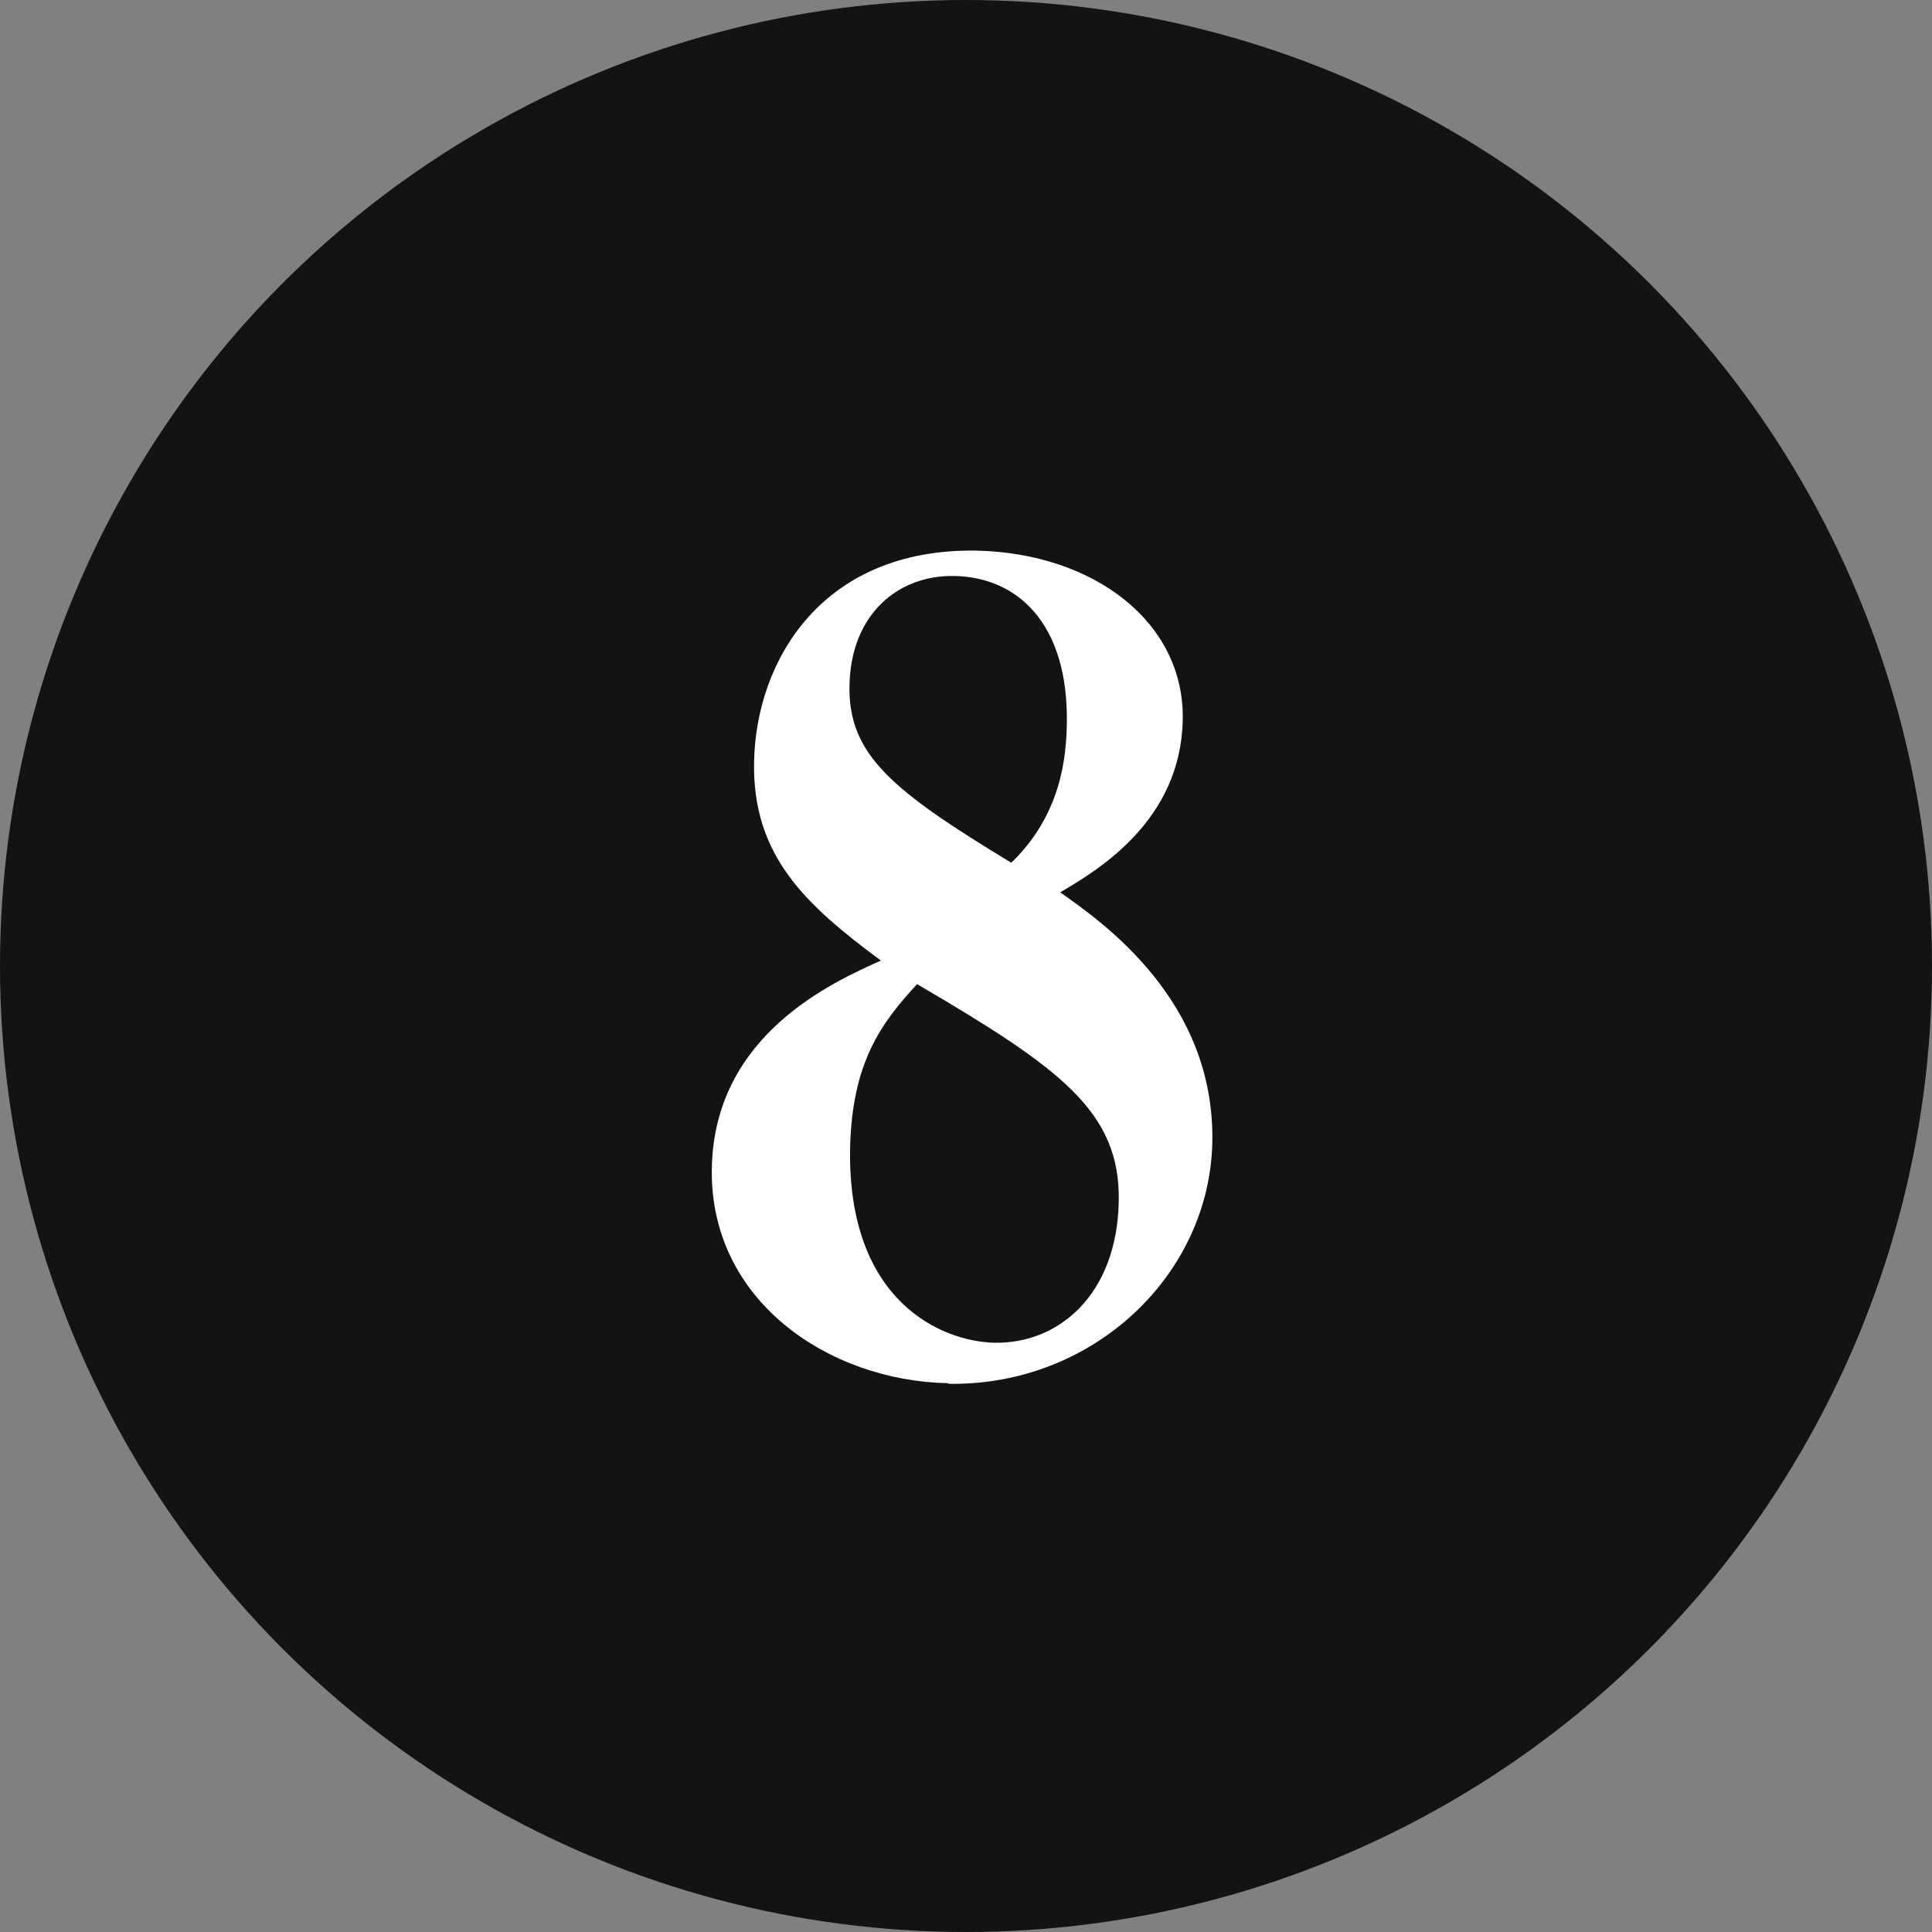
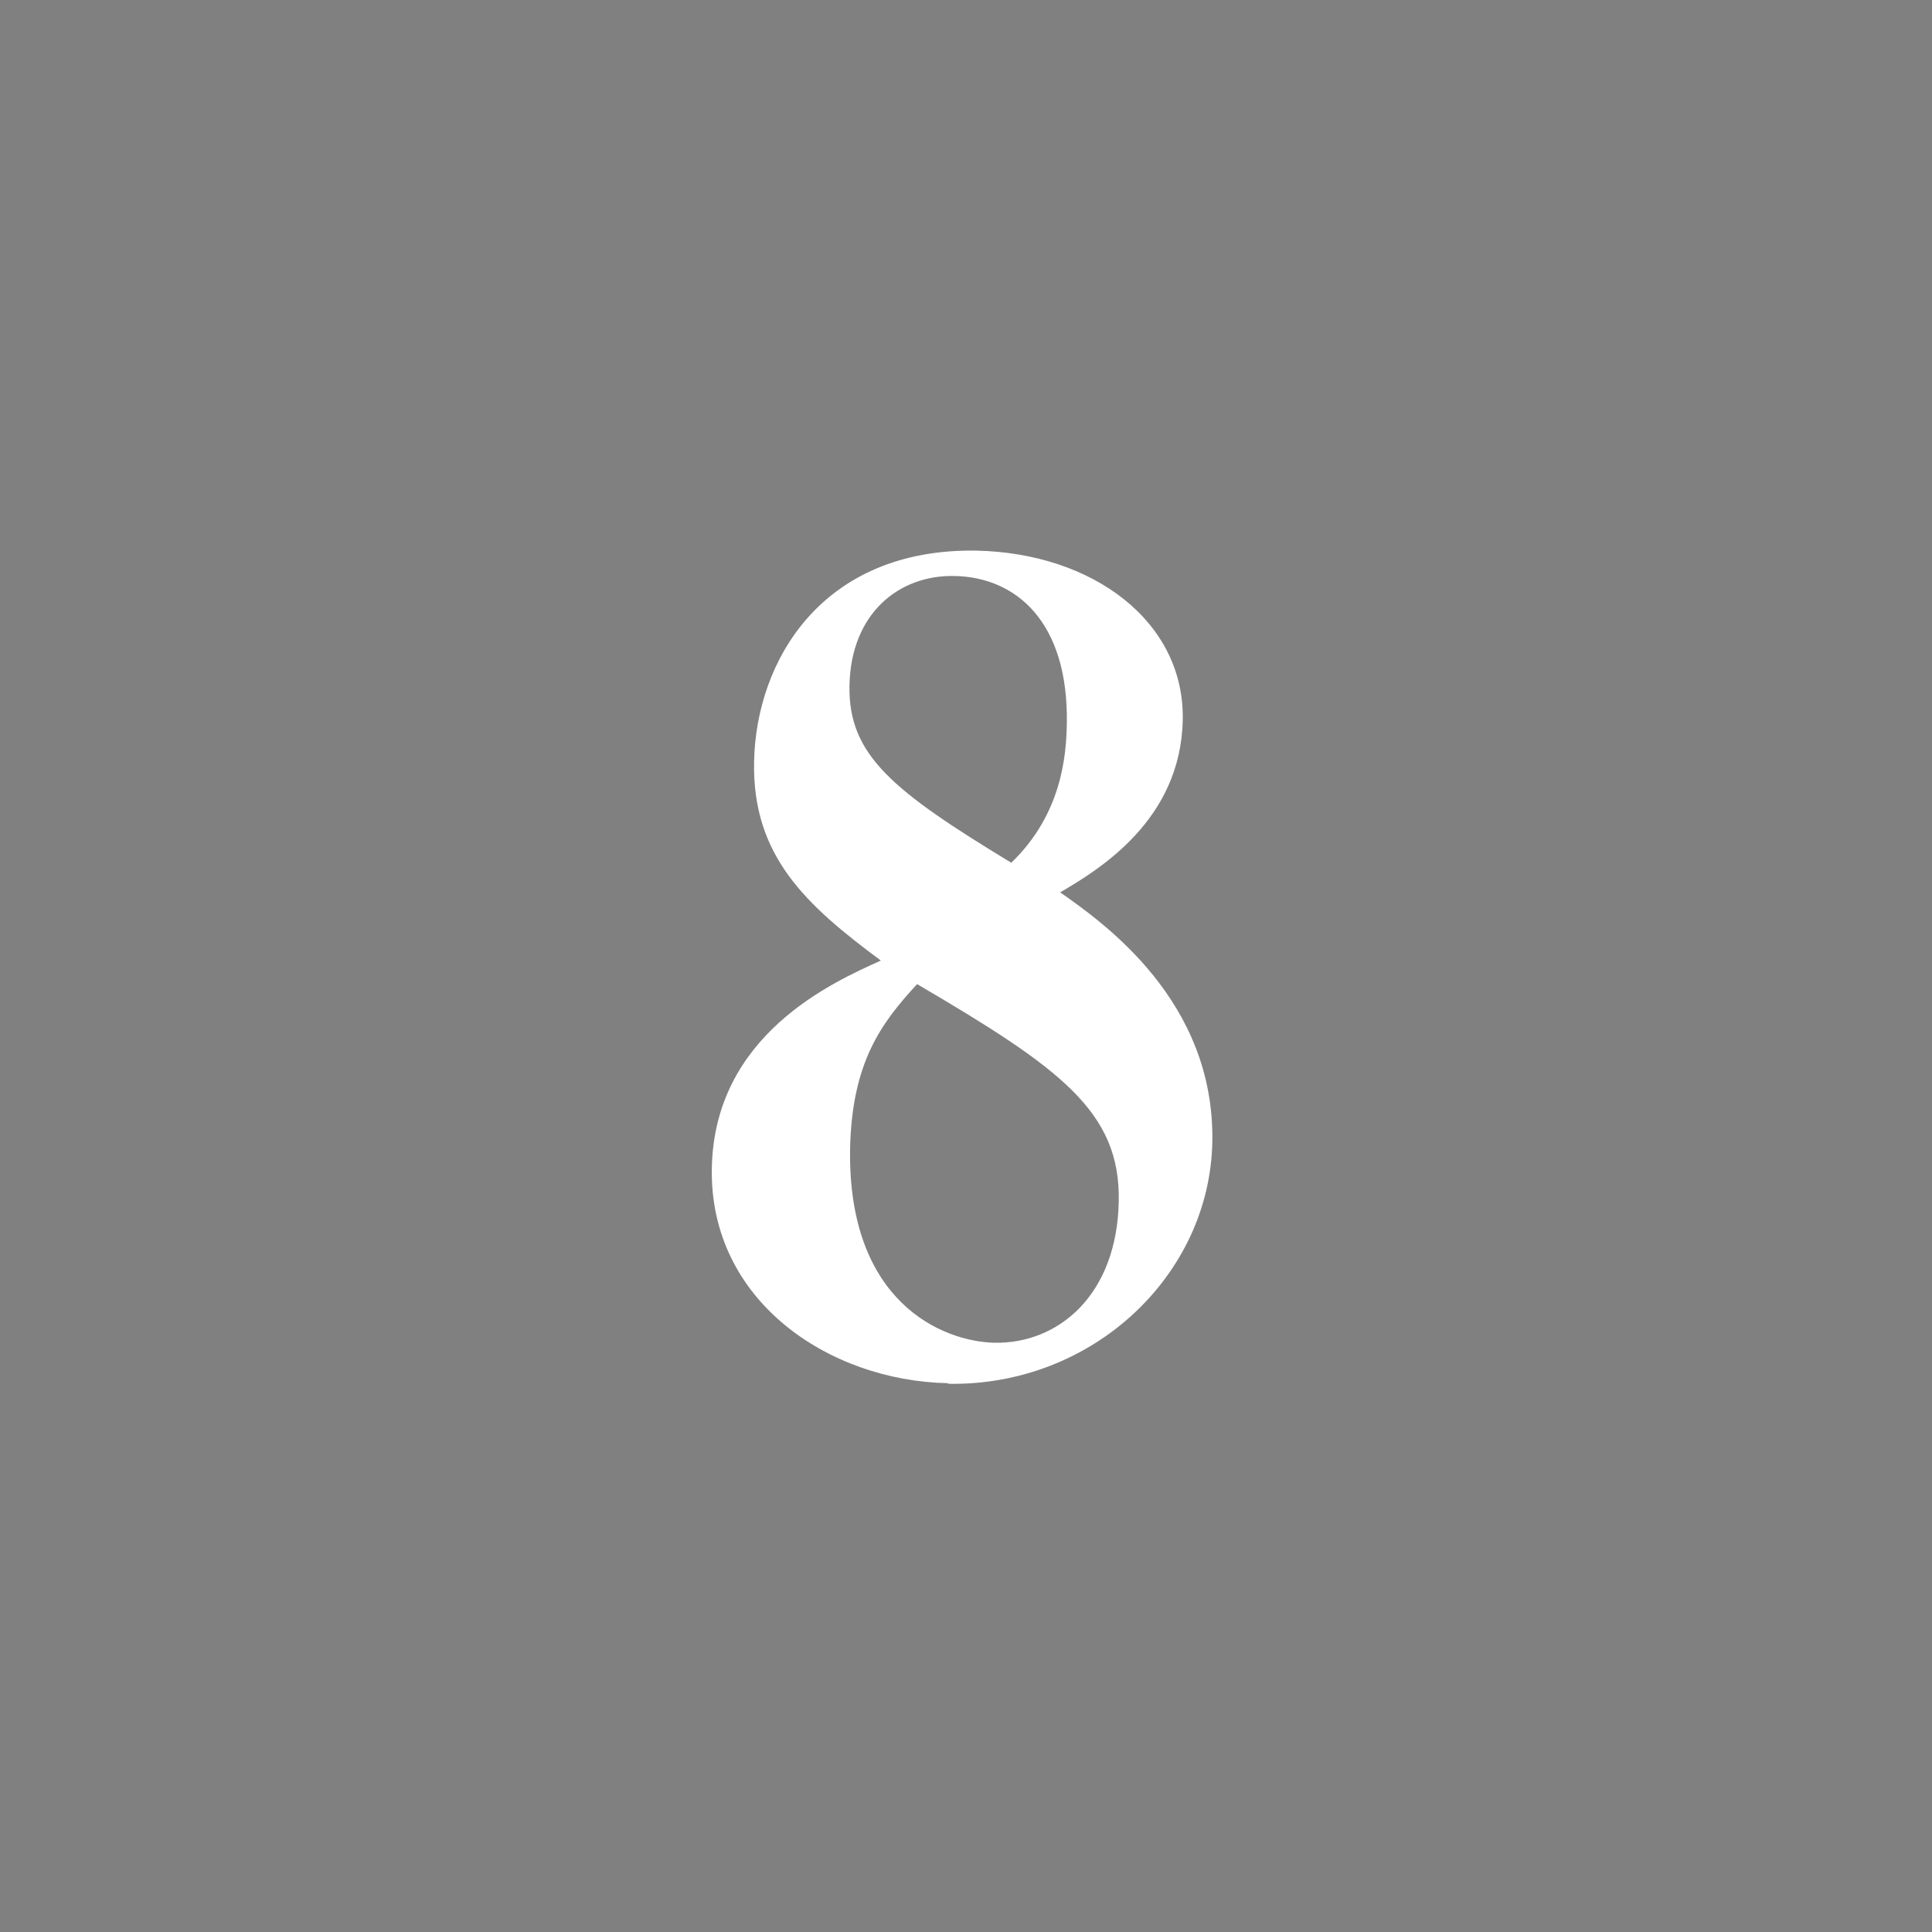
<svg xmlns="http://www.w3.org/2000/svg" id="_レイヤー_2" data-name="レイヤー 2" viewBox="0 0 32 32">
  <rect x="0" y="0" width="32" height="32" fill="#808080" stroke="none" />
  <defs>
    <style>
      .cls-1 {
        fill: #fff;
      }

      .cls-2 {
        fill: #141312;
      }
    </style>
  </defs>
  <g id="_メイン" data-name="メイン">
    <g>
-       <circle class="cls-2" cx="16" cy="16" r="16" />
      <path class="cls-1" d="m15.7,22.91c-1.98-.04-3.95-1.37-3.91-3.56.04-2.21,2-3.08,2.8-3.44-1.24-.92-2.13-1.73-2.1-3.29.03-1.67,1.12-3.54,3.68-3.5,1.94.04,3.45,1.18,3.42,2.8-.03,1.66-1.38,2.48-2.03,2.86.71.5,2.56,1.79,2.52,4.13-.04,2.21-1.98,4.05-4.37,4.01Zm.11-13.37c-.92-.02-1.72.62-1.74,1.82-.02,1.15.72,1.74,2.68,2.93.84-.81.91-1.78.92-2.3.03-1.69-.84-2.43-1.86-2.45Zm-.62,6.76c-.59.64-1.08,1.29-1.11,2.73-.04,2.54,1.53,3.19,2.39,3.21,1.06.02,2.03-.79,2.06-2.34.03-1.49-.97-2.21-3.34-3.6Z" />
    </g>
  </g>
</svg>